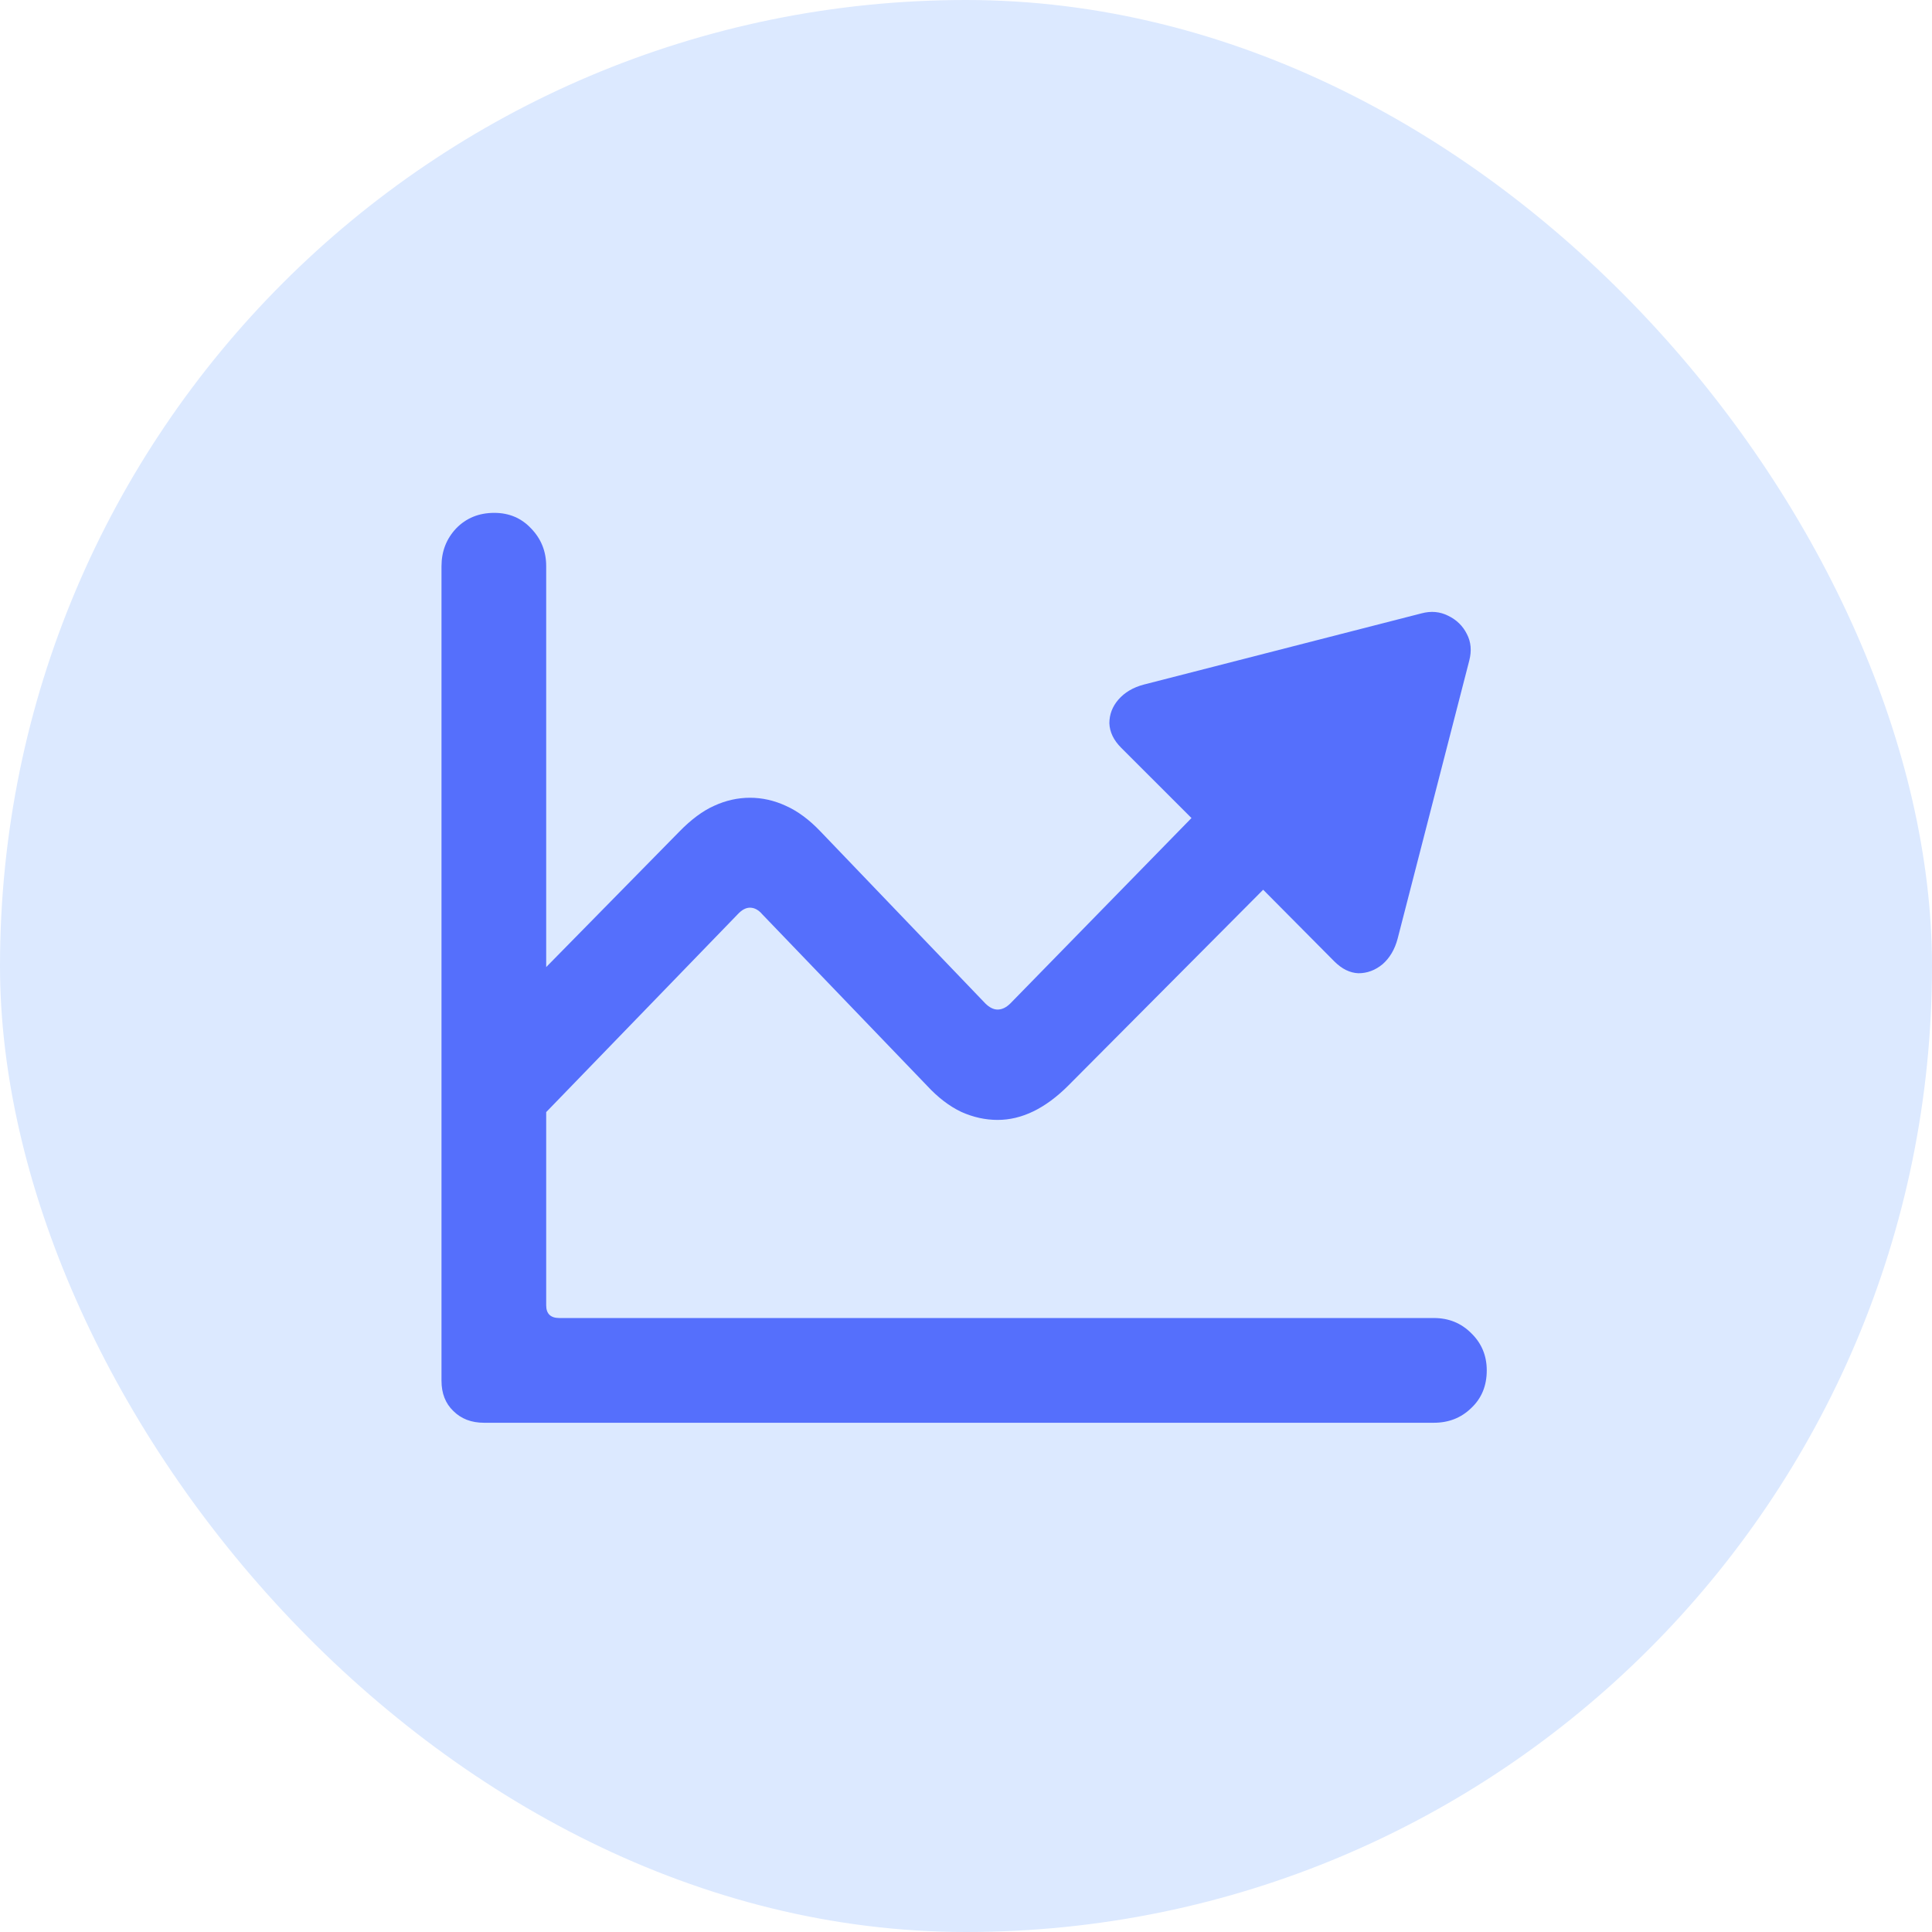
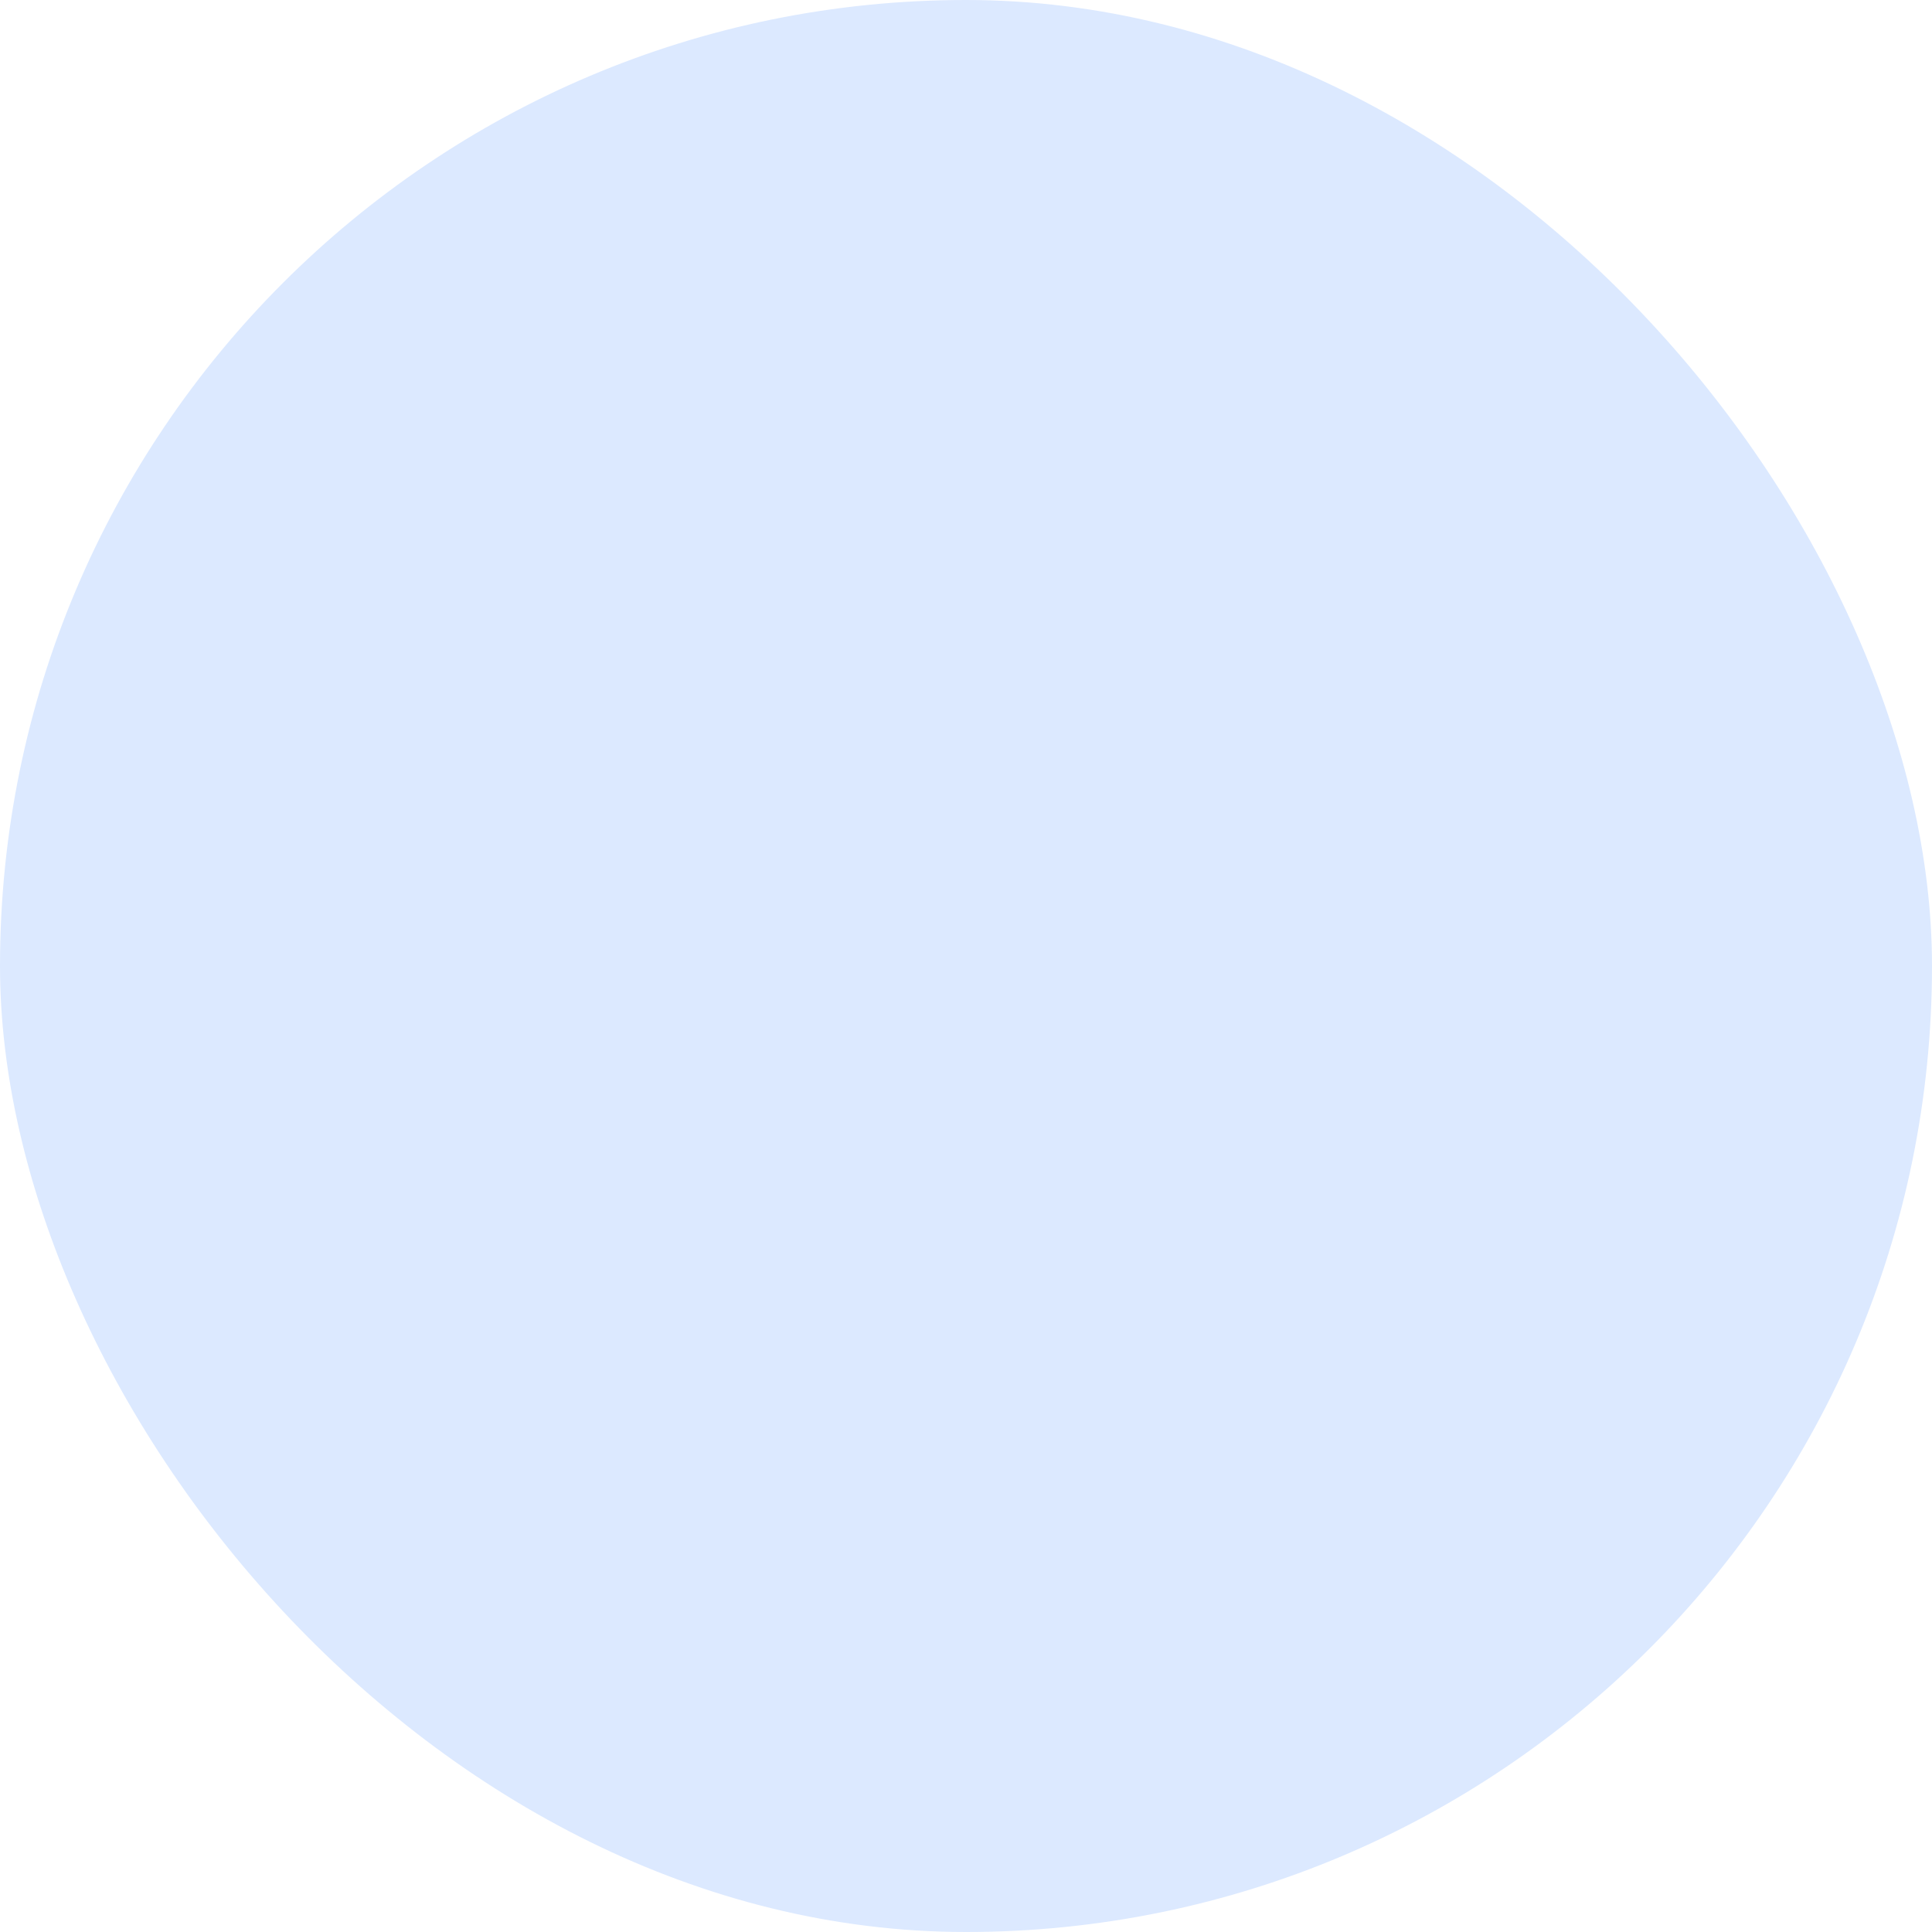
<svg xmlns="http://www.w3.org/2000/svg" width="48" height="48" viewBox="0 0 48 48" fill="none">
  <rect width="48" height="48" rx="24" fill="#DCE9FF" />
-   <path d="M10.969 34.305V14.066C10.969 13.699 11.09 13.387 11.332 13.129C11.582 12.871 11.898 12.742 12.281 12.742C12.648 12.742 12.953 12.871 13.195 13.129C13.445 13.387 13.57 13.699 13.57 14.066V32.43C13.57 32.641 13.68 32.746 13.898 32.746H35.625C35.992 32.746 36.301 32.871 36.551 33.121C36.809 33.371 36.938 33.68 36.938 34.047C36.938 34.43 36.809 34.742 36.551 34.984C36.301 35.227 35.992 35.348 35.625 35.348H12.023C11.711 35.348 11.457 35.25 11.262 35.055C11.066 34.867 10.969 34.617 10.969 34.305ZM13.359 27.848L11.566 26.066L16.875 20.664C17.172 20.359 17.461 20.145 17.742 20.02C18.031 19.887 18.328 19.82 18.633 19.82C18.938 19.82 19.234 19.887 19.523 20.02C19.82 20.152 20.109 20.367 20.391 20.664L24.48 24.93C24.582 25.031 24.684 25.082 24.785 25.082C24.895 25.082 25 25.031 25.102 24.93L29.602 20.324L27.855 18.578C27.668 18.391 27.57 18.188 27.562 17.969C27.562 17.75 27.637 17.555 27.785 17.383C27.941 17.203 28.152 17.078 28.418 17.008L35.32 15.238C35.555 15.176 35.773 15.195 35.977 15.297C36.188 15.398 36.344 15.551 36.445 15.754C36.547 15.949 36.566 16.168 36.504 16.41L34.723 23.324C34.652 23.59 34.527 23.801 34.348 23.957C34.168 24.105 33.969 24.18 33.75 24.18C33.539 24.172 33.34 24.074 33.152 23.887L31.383 22.105L26.543 26.969C25.973 27.539 25.387 27.824 24.785 27.824C24.48 27.824 24.18 27.758 23.883 27.625C23.586 27.484 23.301 27.266 23.027 26.969L18.938 22.715C18.844 22.605 18.742 22.551 18.633 22.551C18.531 22.551 18.43 22.605 18.328 22.715L13.359 27.848Z" fill="#556FFC" />
</svg>